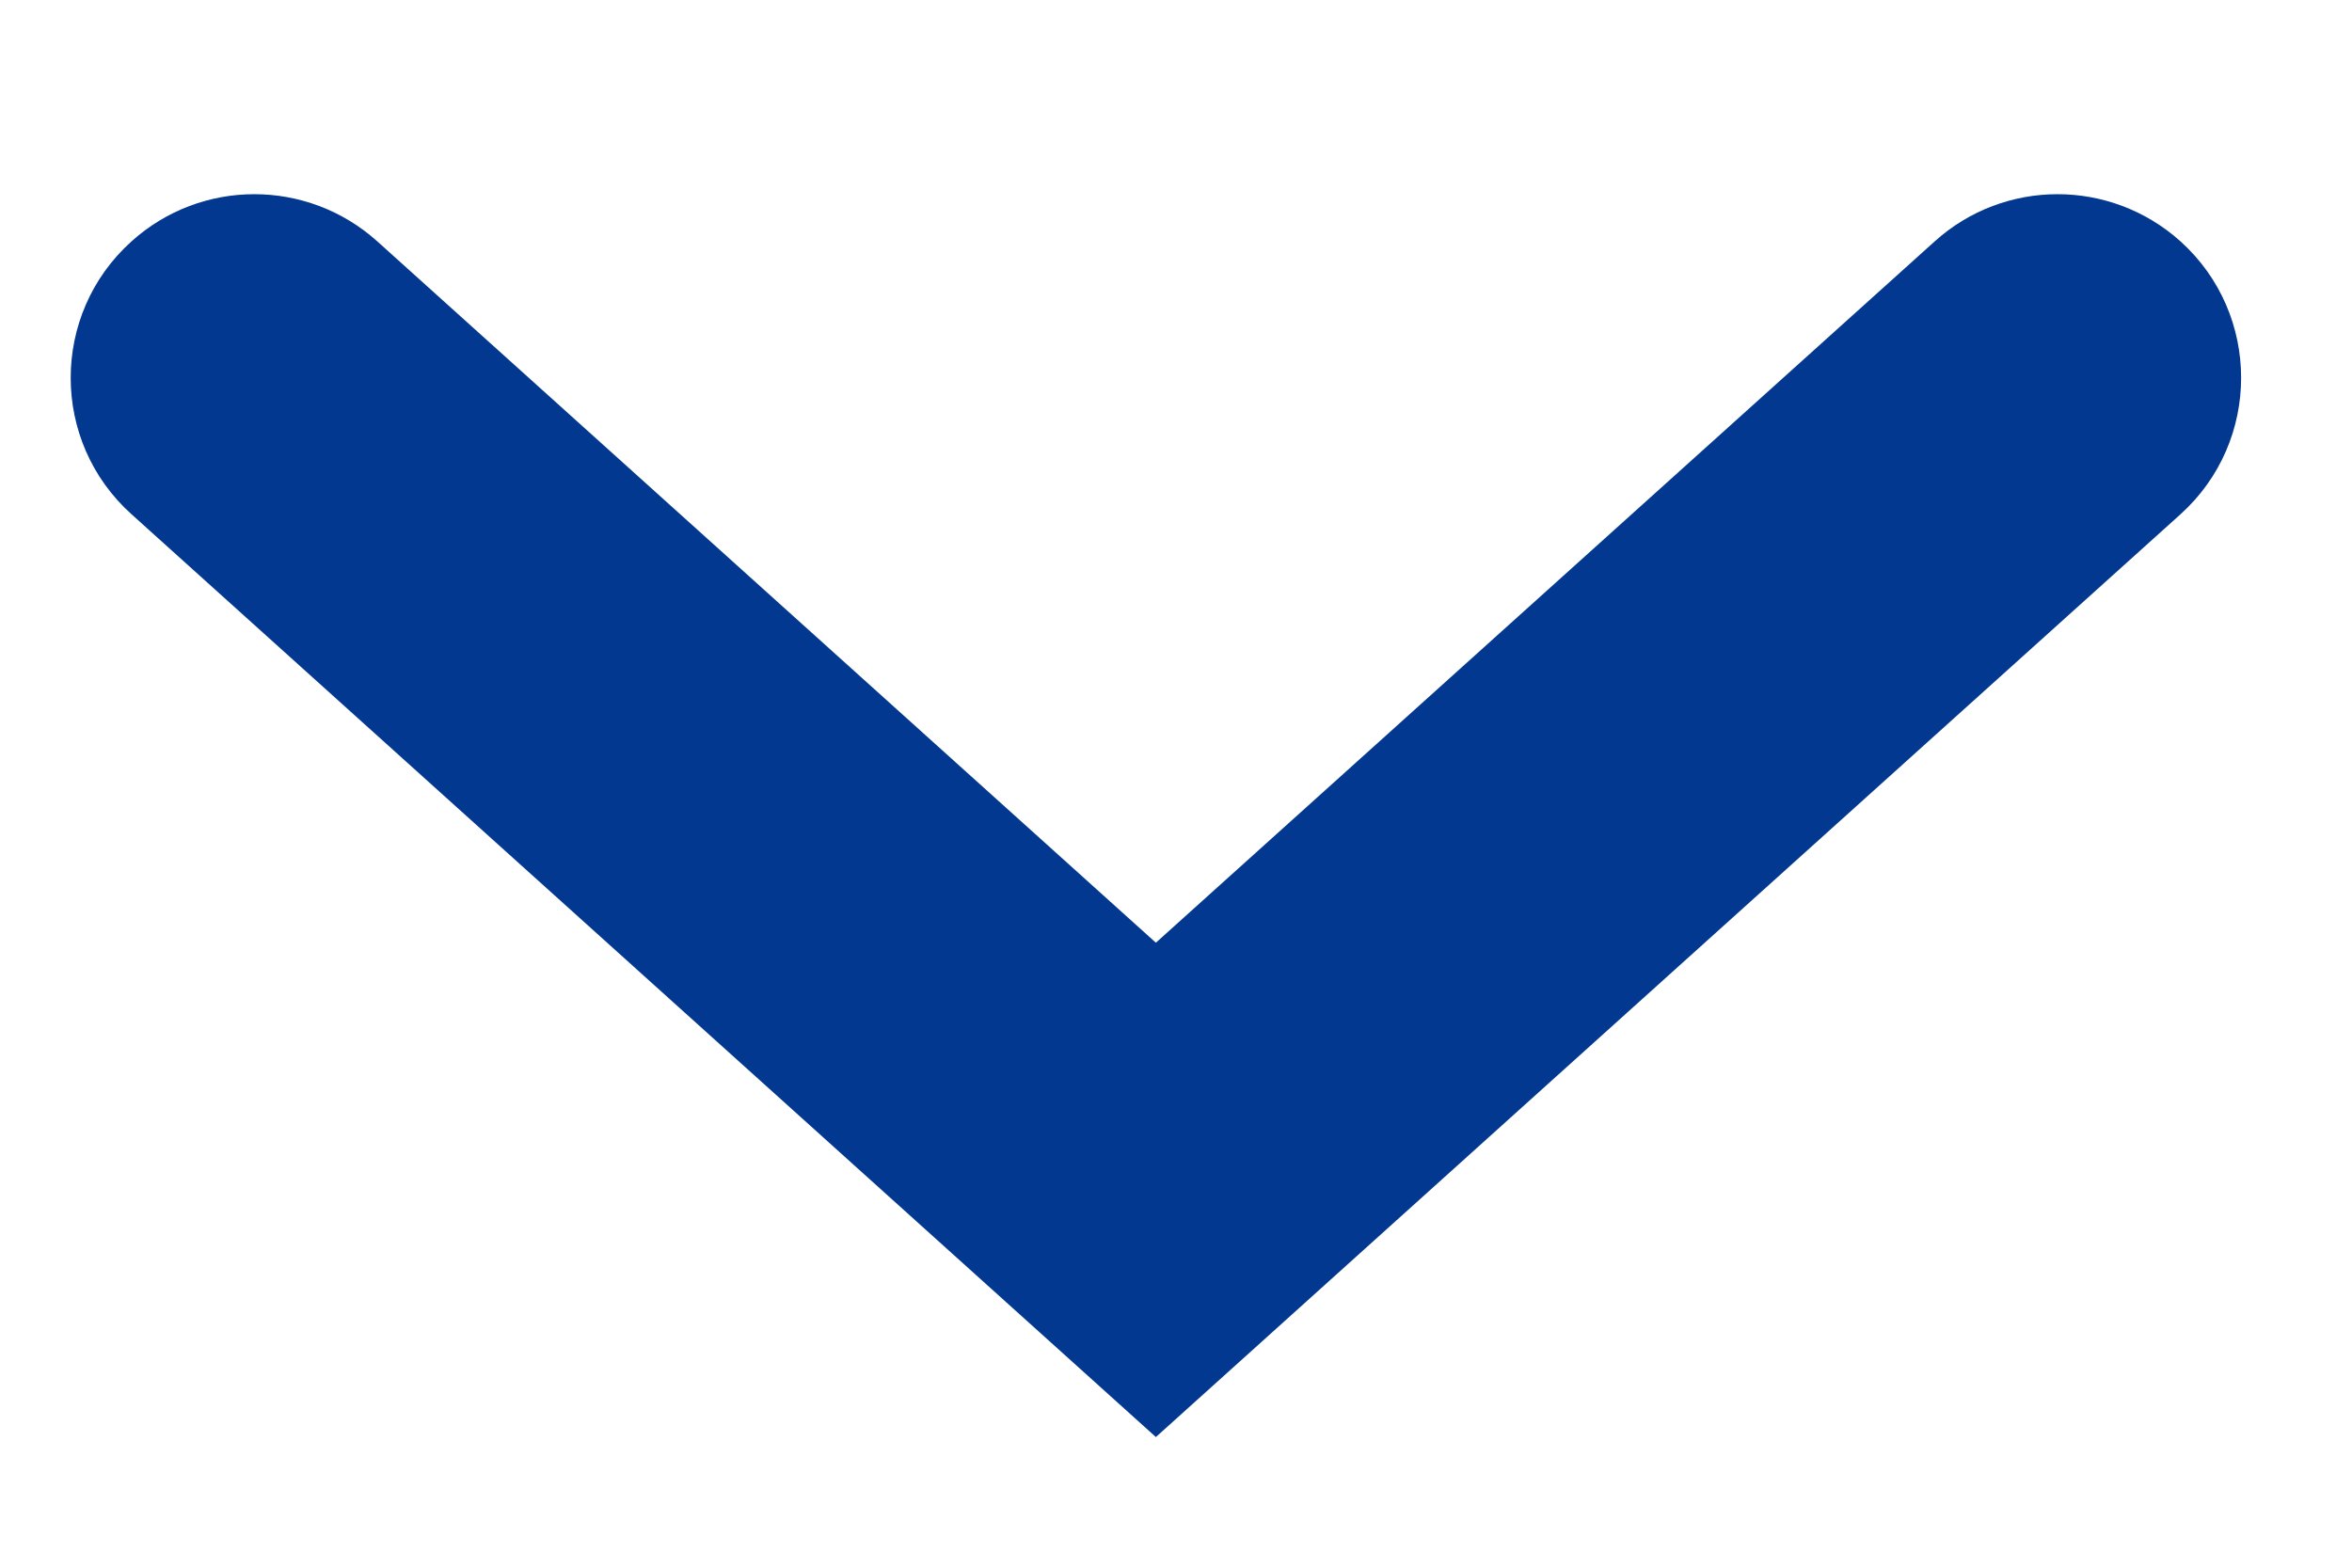
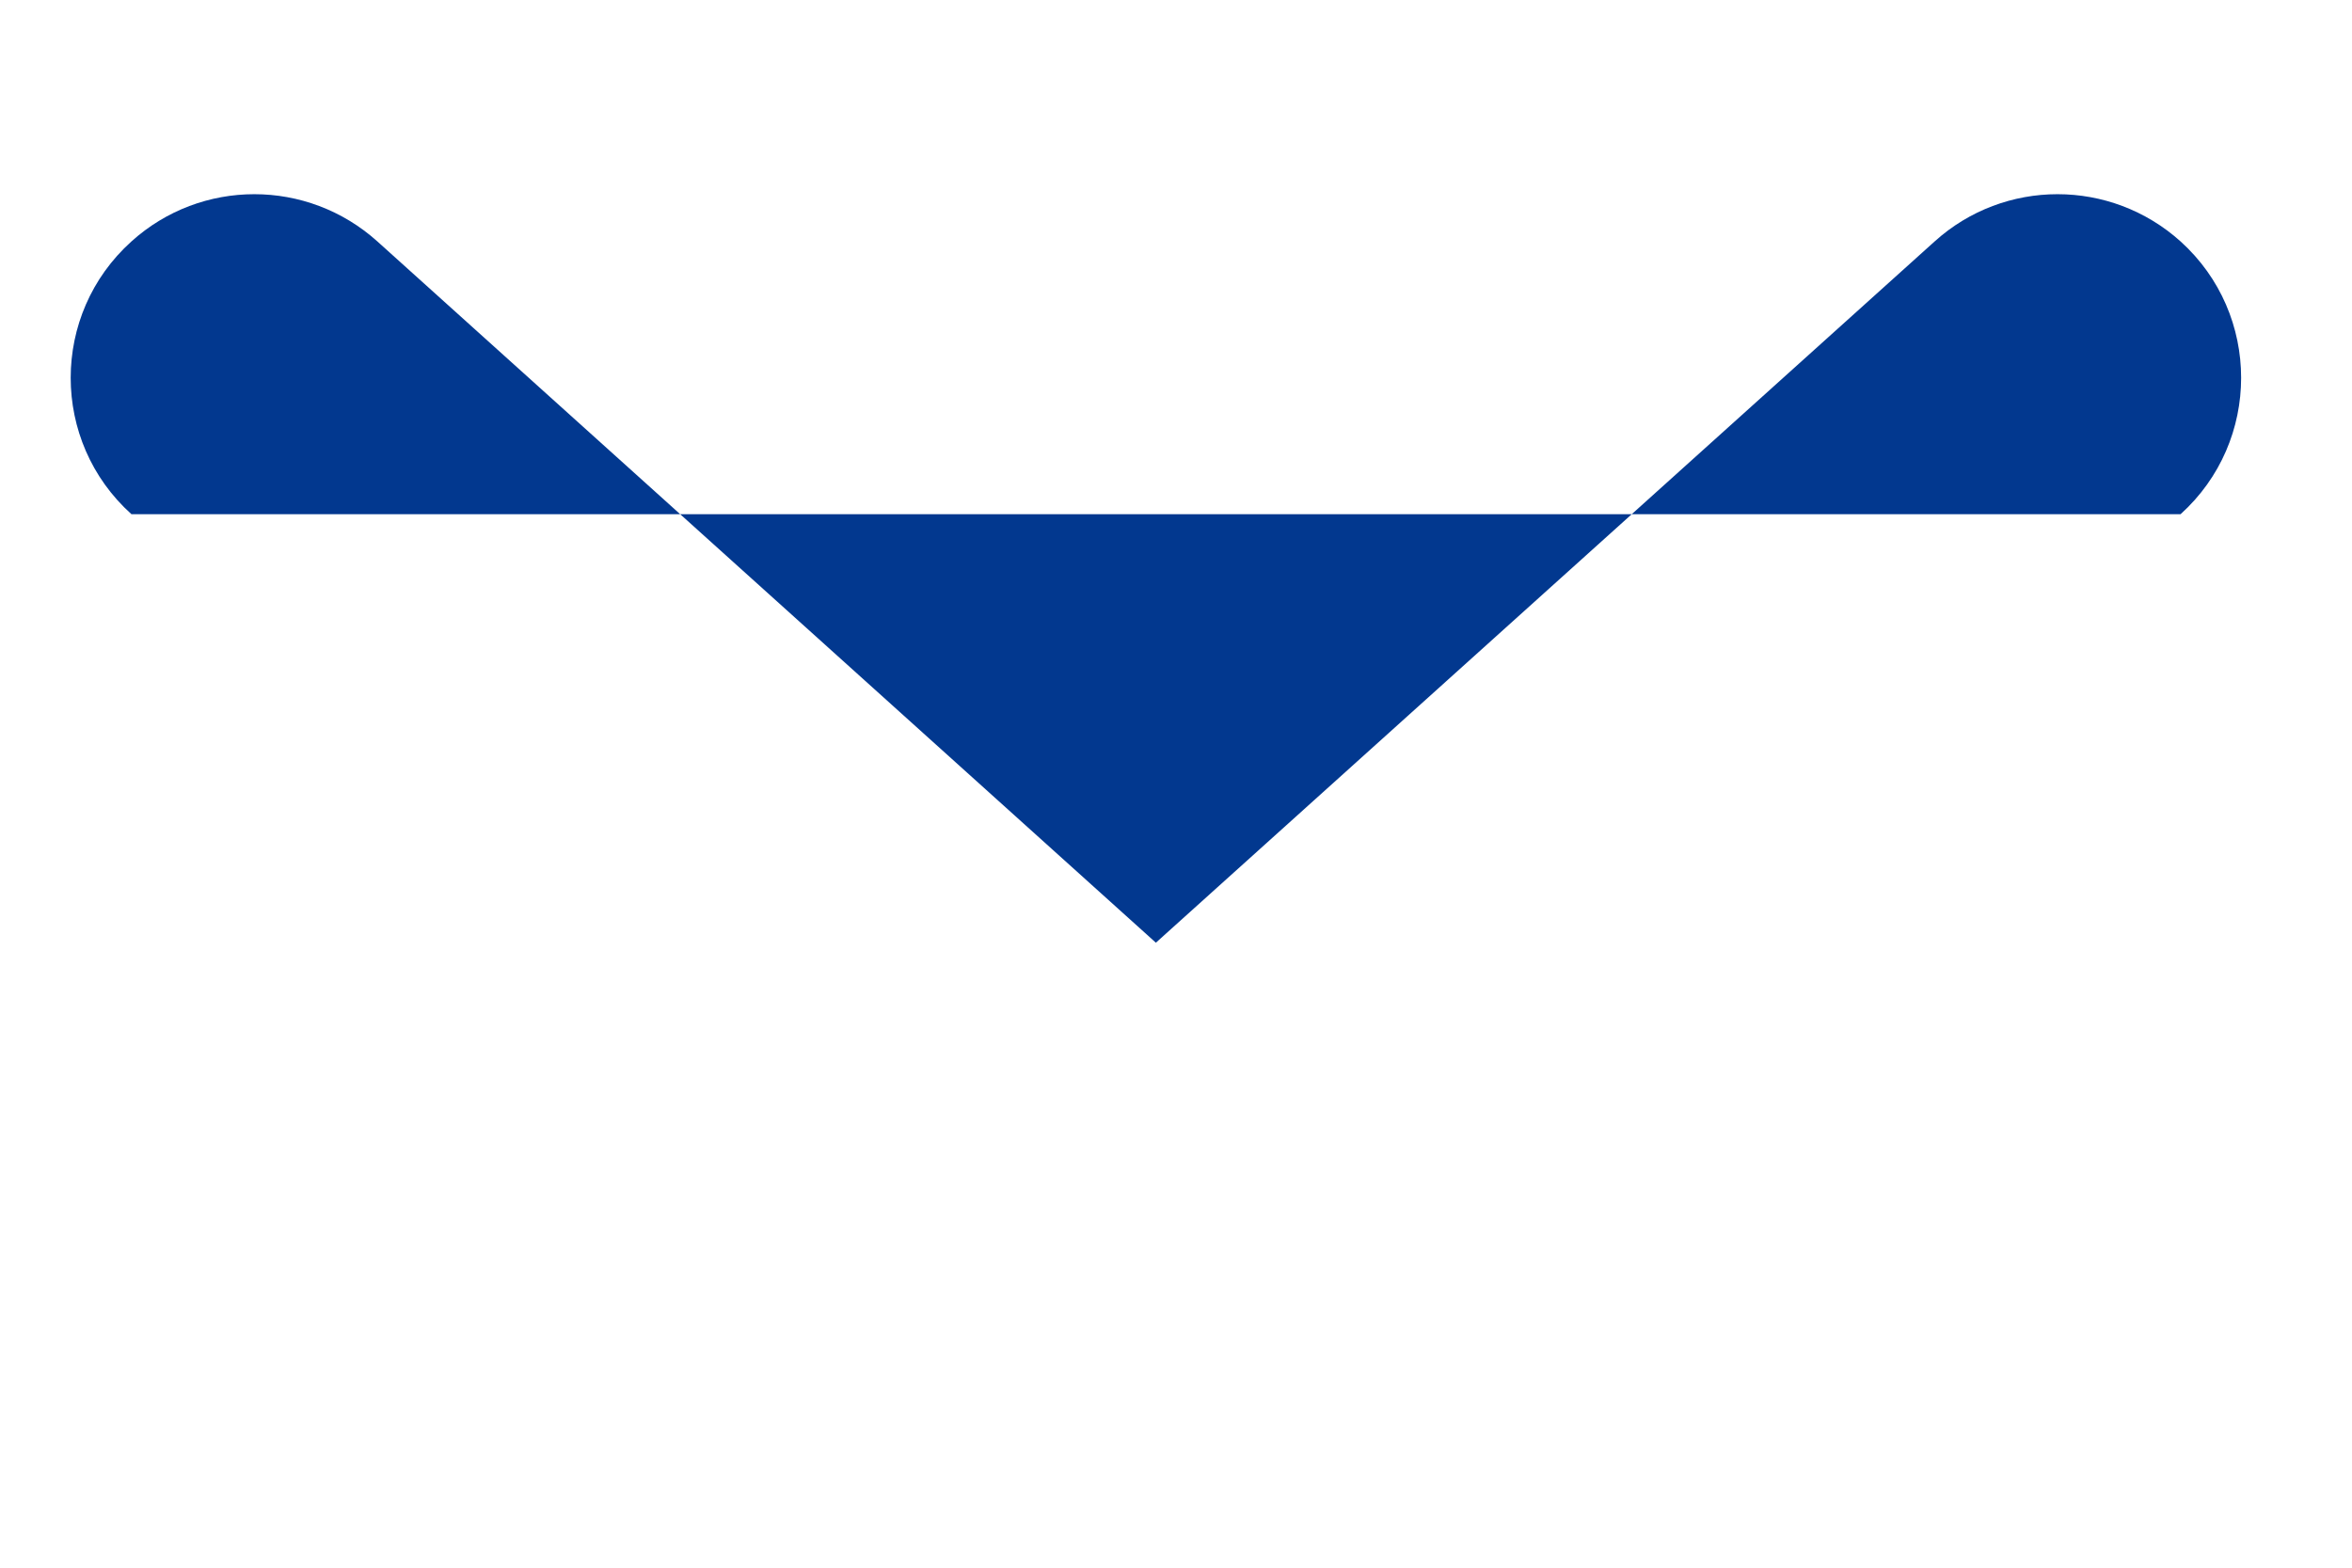
<svg xmlns="http://www.w3.org/2000/svg" width="9" height="6" viewBox="0 0 9 6" fill="none">
-   <path d="M8.344 0.924C8.653 1.203 8.653 1.689 8.344 1.968L4.423 5.5L0.503 1.968C0.193 1.689 0.193 1.203 0.503 0.924C0.77 0.683 1.176 0.683 1.444 0.924L4.423 3.608L7.403 0.924C7.67 0.683 8.076 0.683 8.344 0.924Z" fill="#02388F" />
+   <path d="M8.344 0.924C8.653 1.203 8.653 1.689 8.344 1.968L0.503 1.968C0.193 1.689 0.193 1.203 0.503 0.924C0.77 0.683 1.176 0.683 1.444 0.924L4.423 3.608L7.403 0.924C7.67 0.683 8.076 0.683 8.344 0.924Z" fill="#02388F" />
</svg>